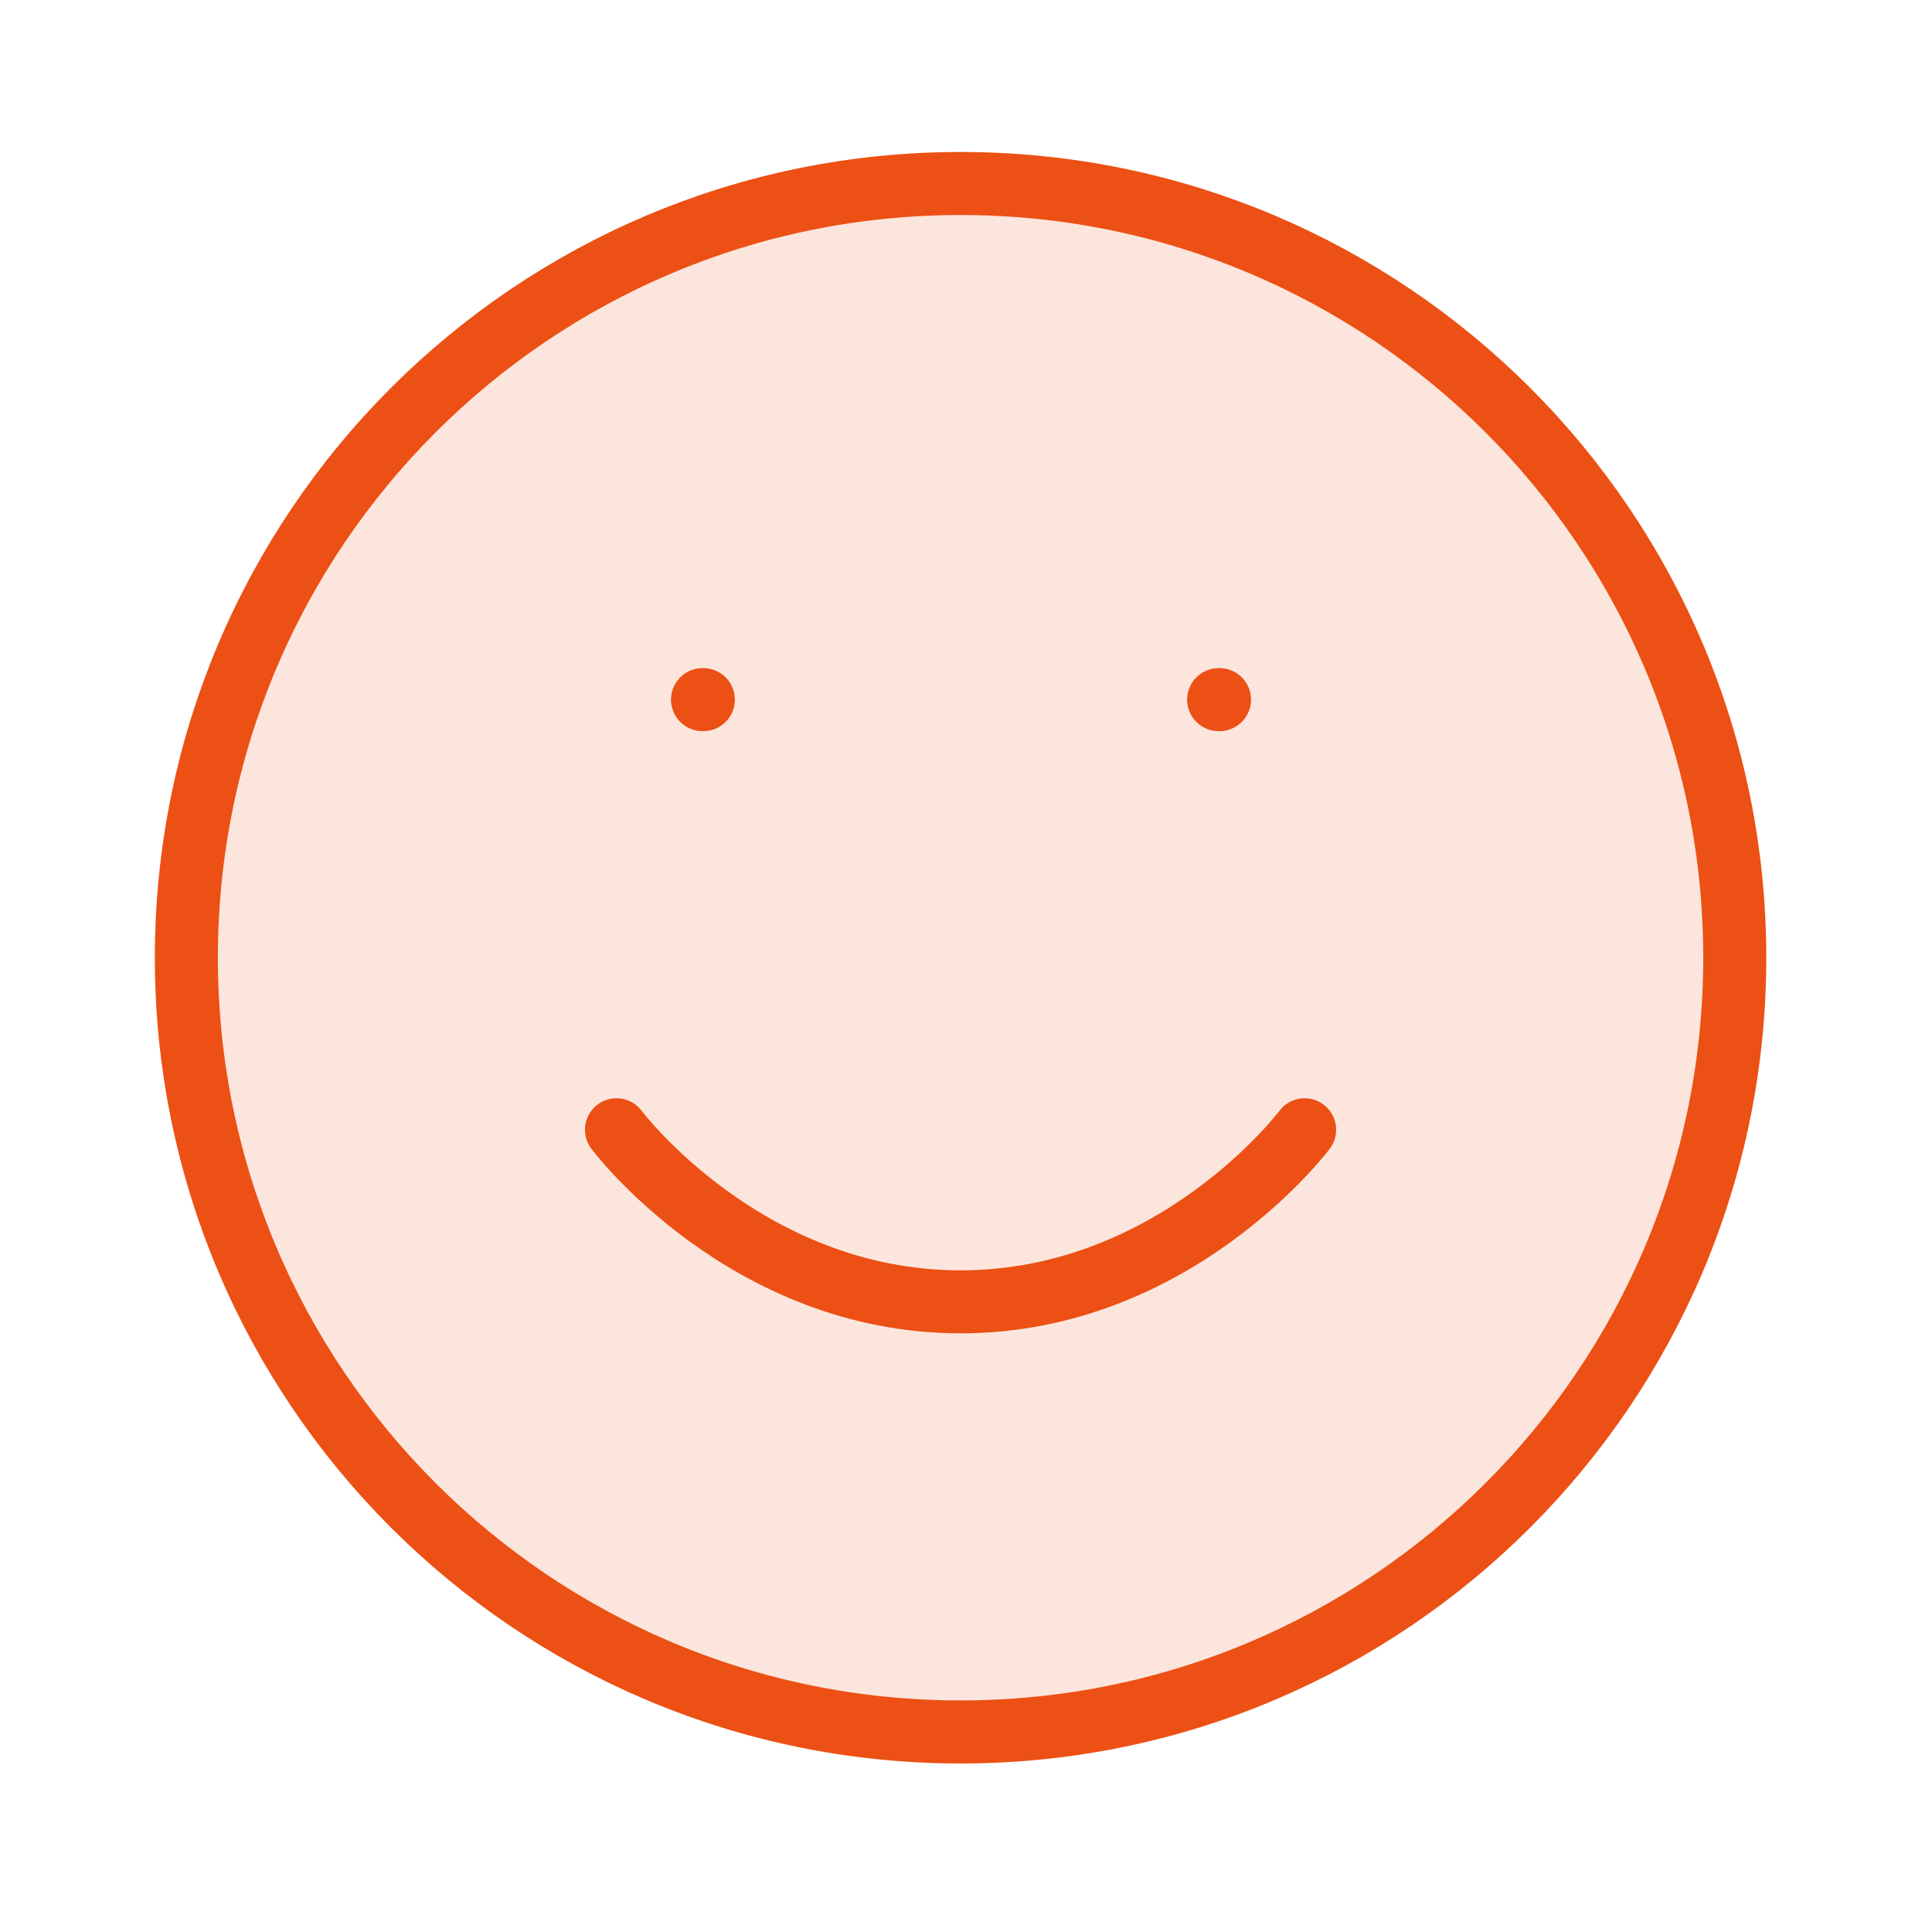
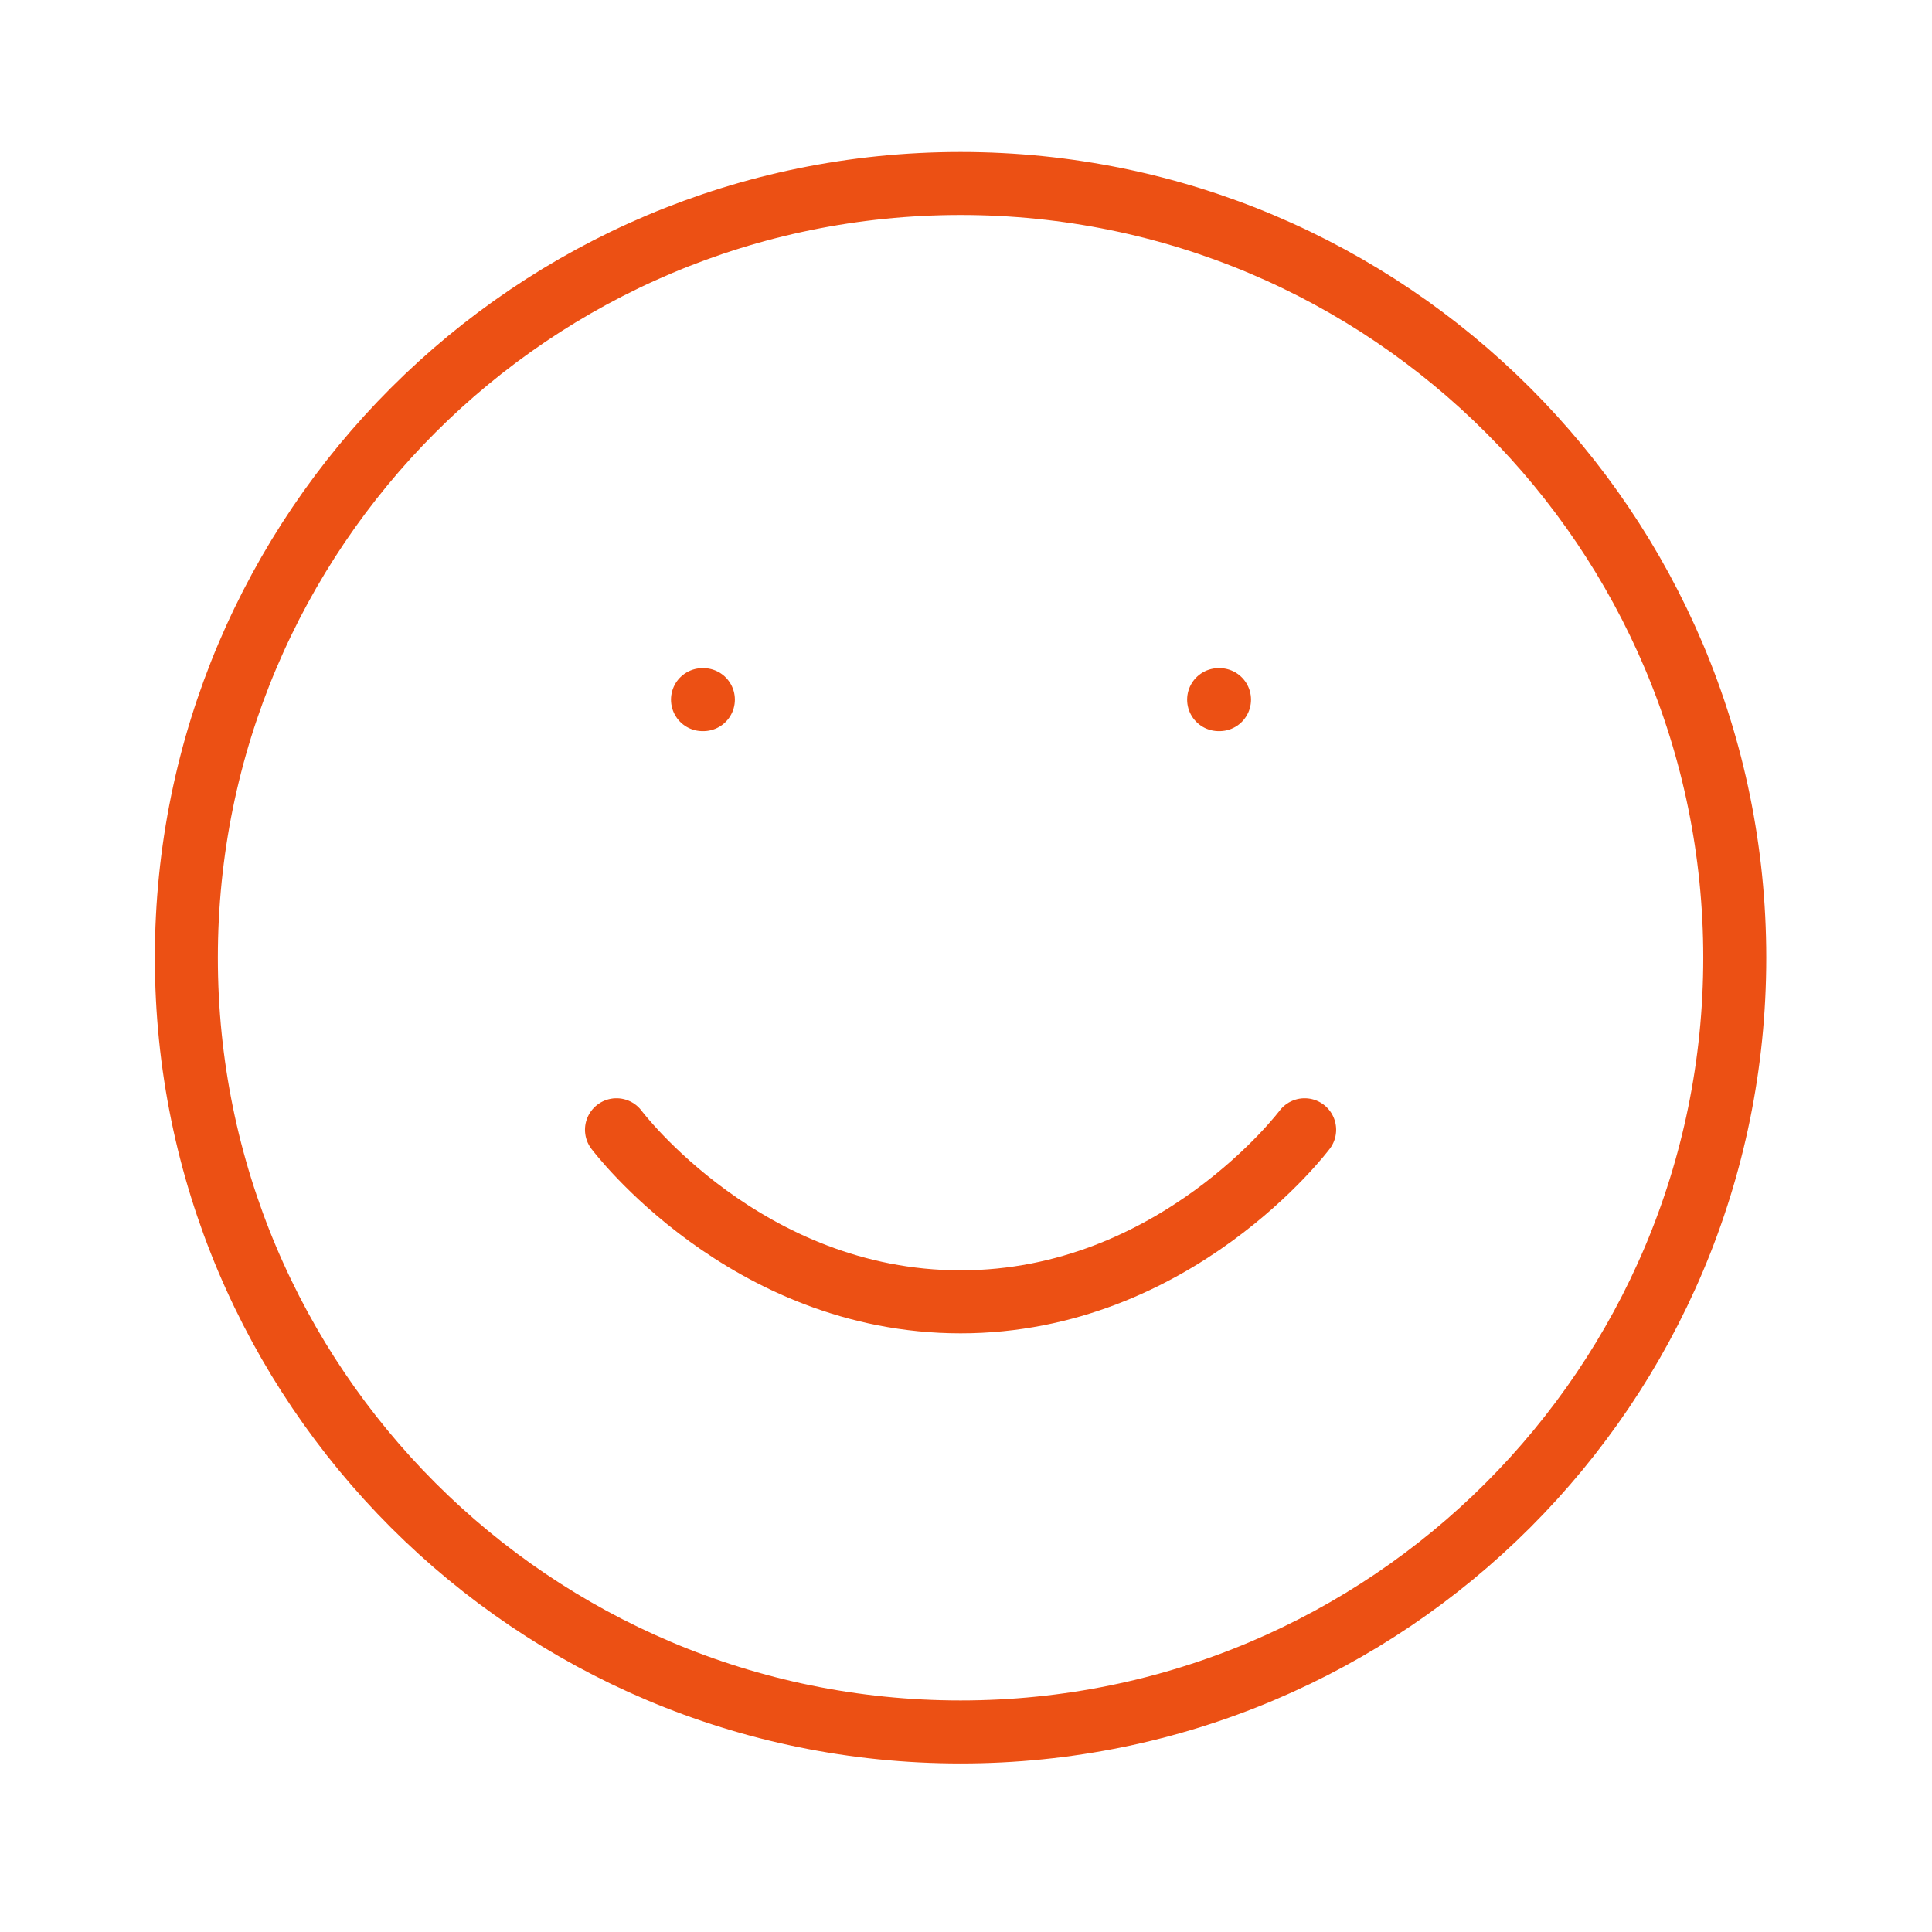
<svg xmlns="http://www.w3.org/2000/svg" width="46" height="46" viewBox="0 0 46 46" fill="none">
-   <path opacity="0.15" d="M22.871 41.237C33.051 41.237 41.304 32.984 41.304 22.803C41.304 12.622 33.051 4.369 22.871 4.369C12.69 4.369 4.437 12.622 4.437 22.803C4.437 32.984 12.69 41.237 22.871 41.237Z" fill="#EC5014" stroke="#EC5014" stroke-width="1.5" stroke-linecap="round" stroke-linejoin="round" />
  <path d="M14.678 26.899C14.678 26.899 17.75 30.996 22.871 30.996C27.991 30.996 31.063 26.899 31.063 26.899M29.015 16.658L29.036 16.658M16.726 16.658L16.747 16.658M41.304 22.803C41.304 32.984 33.051 41.237 22.871 41.237C12.69 41.237 4.437 32.984 4.437 22.803C4.437 12.622 12.69 4.369 22.871 4.369C33.051 4.369 41.304 12.622 41.304 22.803Z" stroke="#EC5014" stroke-width="1.5" stroke-linecap="round" stroke-linejoin="round" />
</svg>